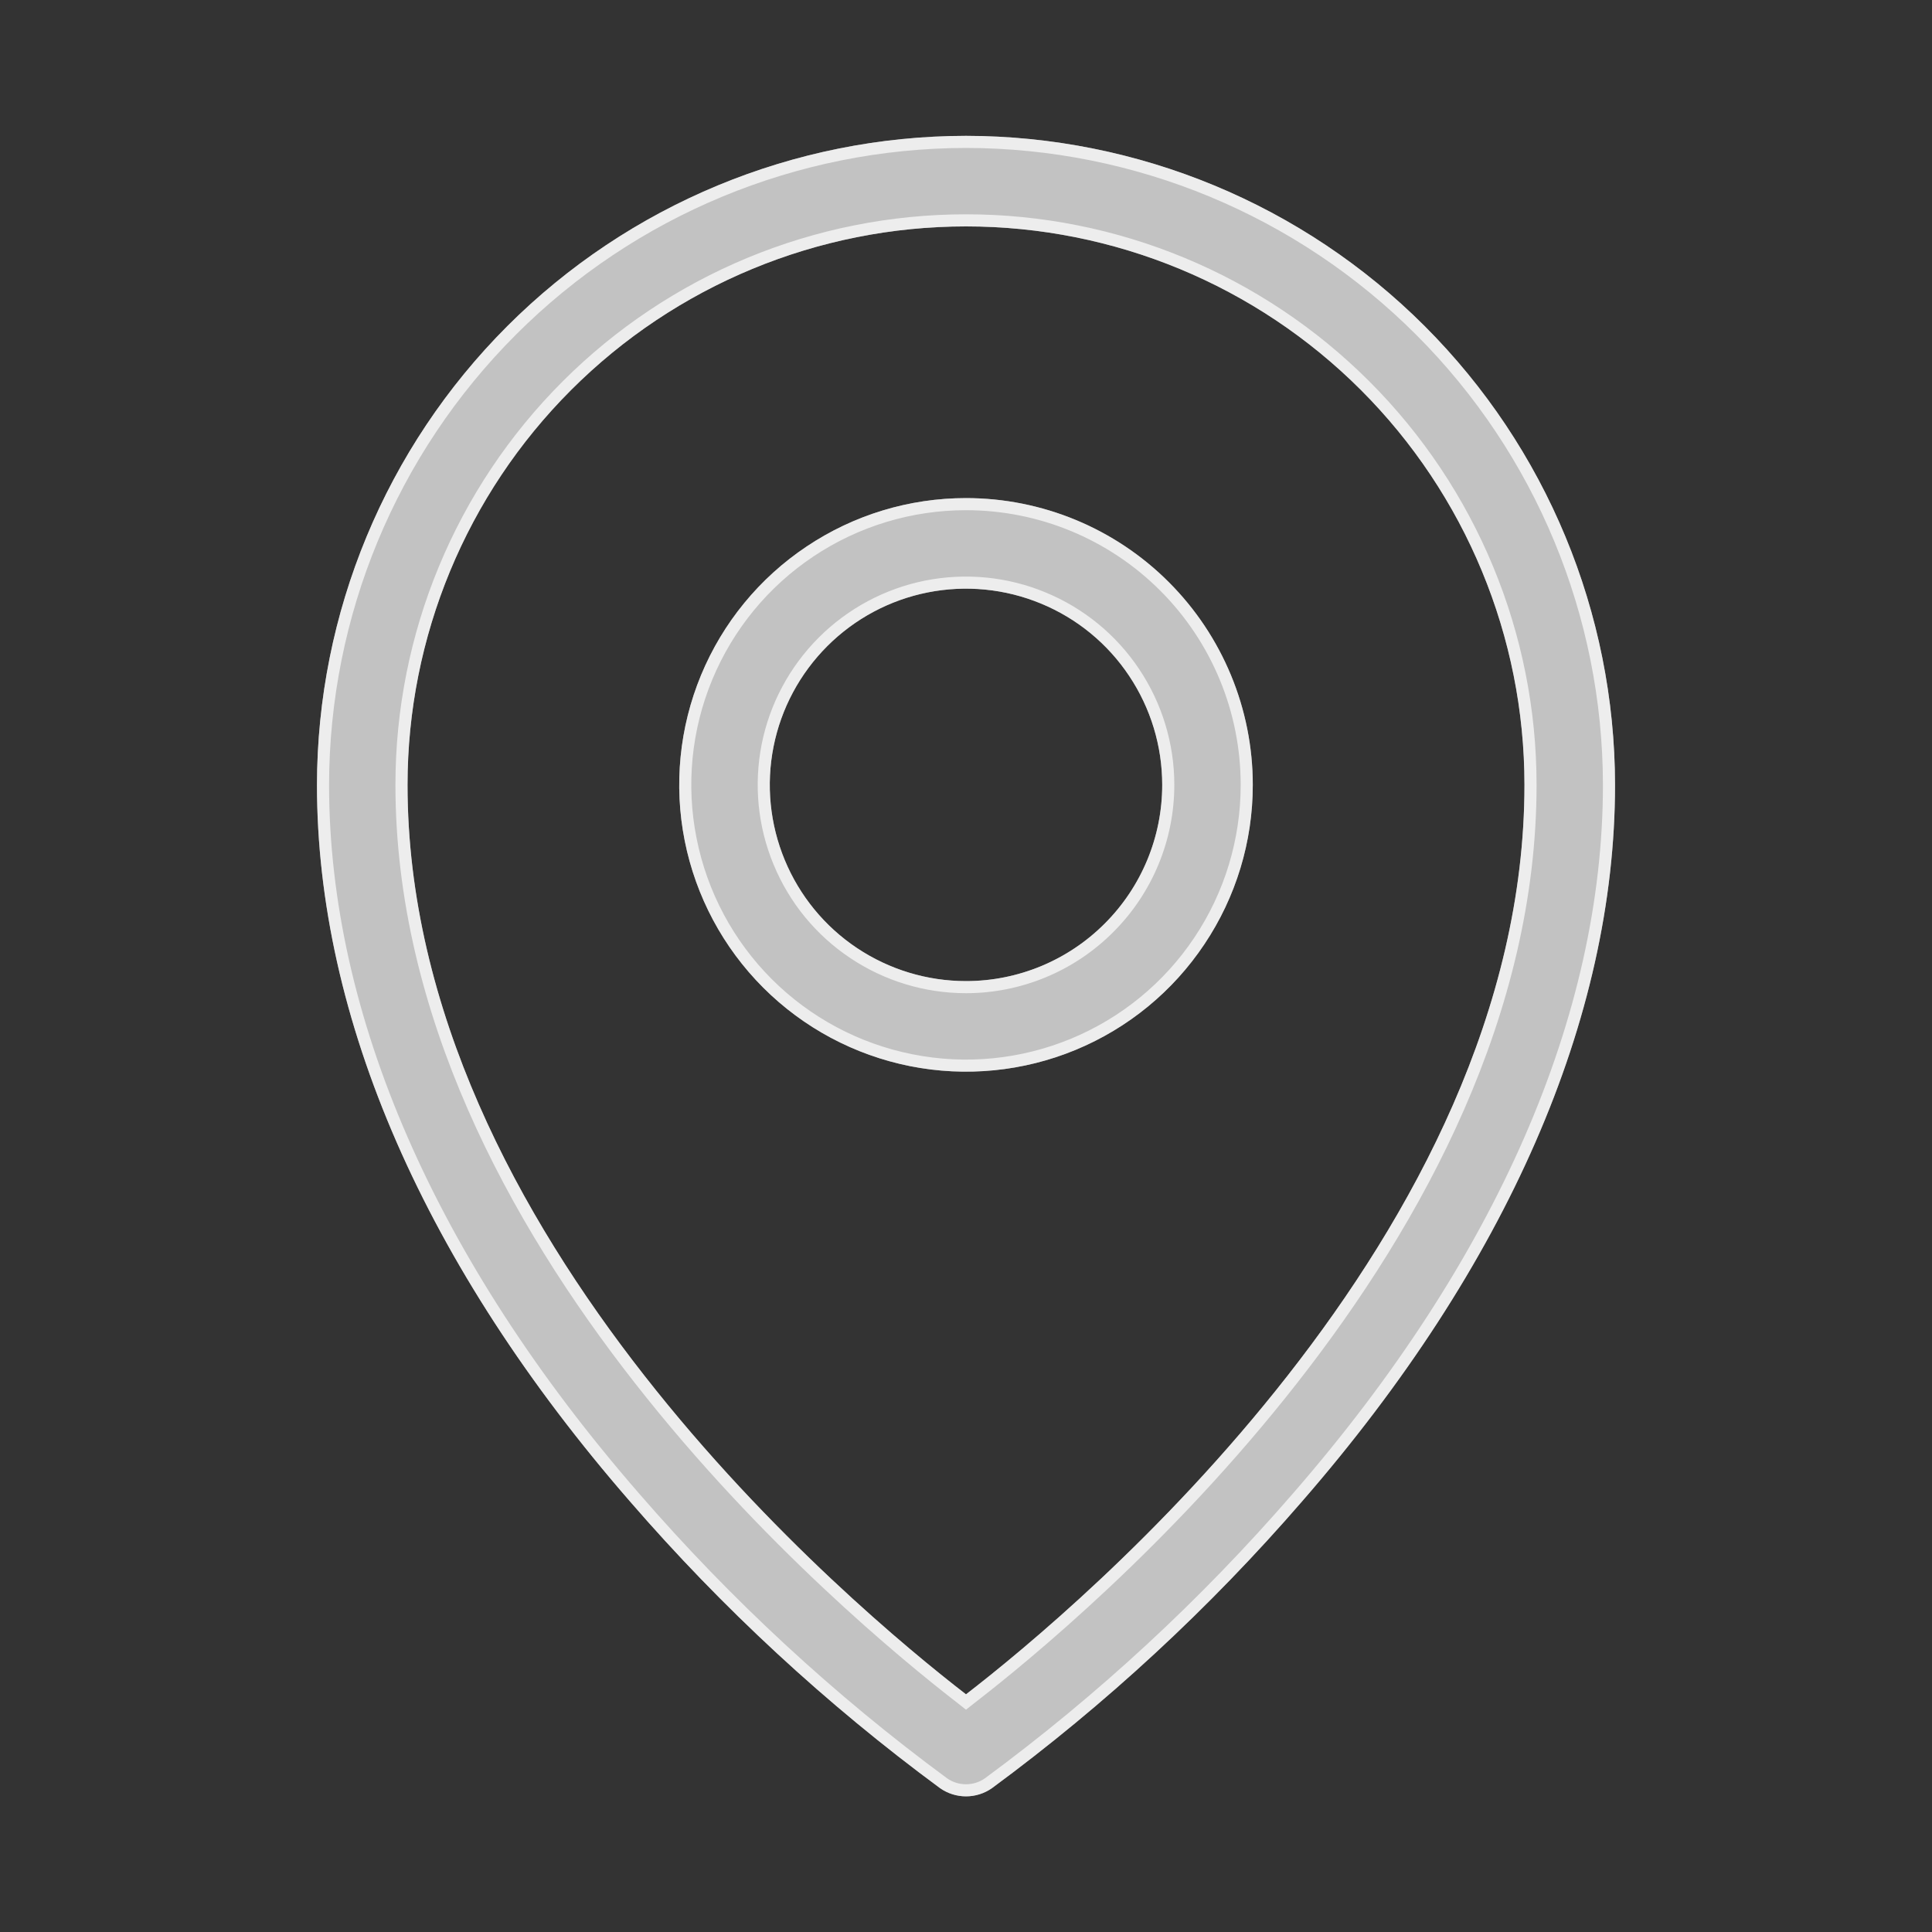
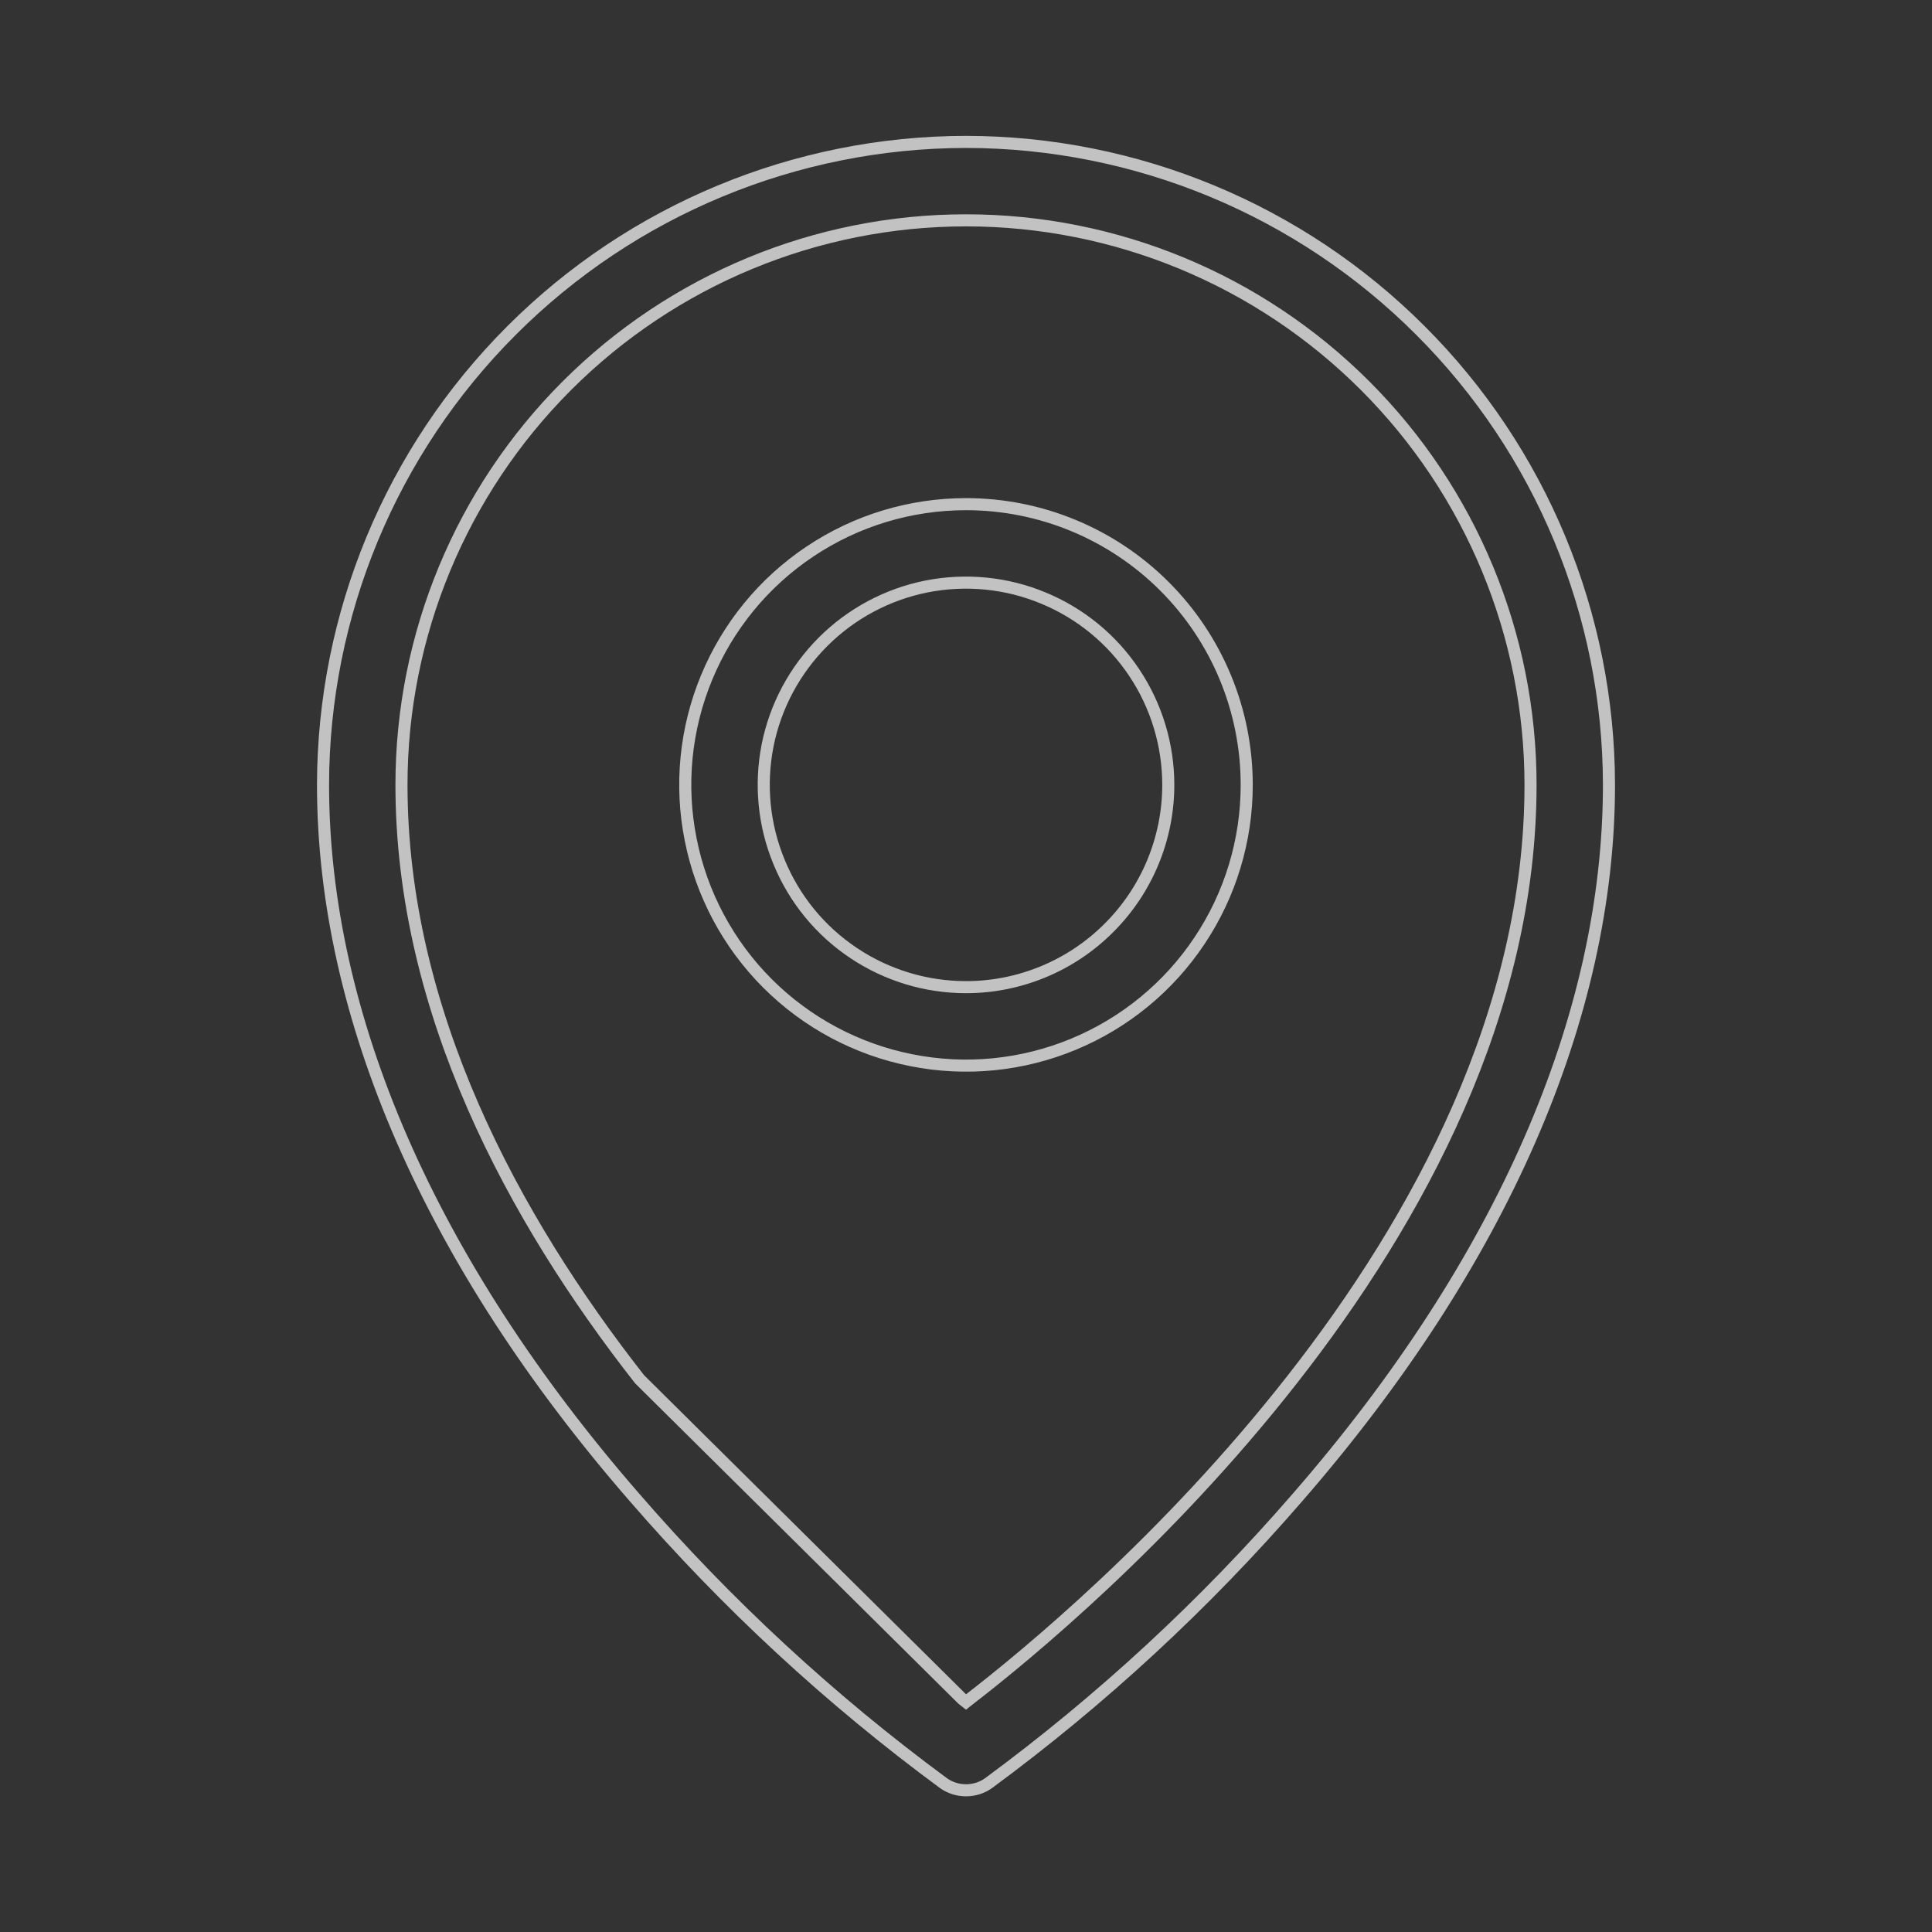
<svg xmlns="http://www.w3.org/2000/svg" width="20" height="20" viewBox="0 0 20 20" fill="none">
  <rect x="0" y="0" width="20" height="20" fill="#333333" stroke="none" />
-   <path d="M10 5.156C9.413 5.156 8.839 5.33 8.351 5.657C7.862 5.983 7.482 6.446 7.257 6.989C7.033 7.531 6.974 8.128 7.088 8.704C7.203 9.28 7.486 9.809 7.901 10.224C8.316 10.639 8.845 10.922 9.421 11.037C9.997 11.151 10.594 11.092 11.136 10.868C11.679 10.643 12.142 10.263 12.468 9.774C12.795 9.286 12.969 8.712 12.969 8.125C12.969 7.338 12.656 6.583 12.099 6.026C11.543 5.469 10.787 5.156 10 5.156ZM10 10.156C9.598 10.156 9.206 10.037 8.871 9.814C8.537 9.591 8.277 9.273 8.123 8.902C7.97 8.531 7.929 8.123 8.008 7.729C8.086 7.335 8.28 6.973 8.564 6.689C8.848 6.405 9.21 6.211 9.604 6.133C9.998 6.054 10.406 6.095 10.777 6.248C11.149 6.402 11.466 6.662 11.689 6.997C11.912 7.331 12.031 7.723 12.031 8.125C12.031 8.664 11.817 9.18 11.436 9.561C11.055 9.942 10.539 10.156 10 10.156ZM10 1.406C8.219 1.408 6.511 2.117 5.251 3.376C3.992 4.636 3.283 6.344 3.281 8.125C3.281 10.54 4.402 13.105 6.521 15.542C7.478 16.648 8.554 17.643 9.731 18.511C9.81 18.566 9.904 18.596 10 18.596C10.096 18.596 10.19 18.566 10.269 18.511C11.446 17.643 12.522 16.648 13.479 15.542C15.598 13.105 16.719 10.542 16.719 8.125C16.717 6.344 16.008 4.636 14.749 3.376C13.489 2.117 11.781 1.408 10 1.406ZM10 17.54C8.828 16.635 4.219 12.783 4.219 8.125C4.219 6.592 4.828 5.121 5.912 4.037C6.996 2.953 8.467 2.344 10 2.344C11.533 2.344 13.004 2.953 14.088 4.037C15.172 5.121 15.781 6.592 15.781 8.125C15.781 12.783 11.172 16.635 10 17.54Z" fill="white" fill-opacity="0.7" />
-   <path d="M6.568 15.501L6.568 15.501C4.455 13.071 3.344 10.52 3.344 8.125C3.346 6.36 4.048 4.668 5.296 3.421C6.543 2.173 8.235 1.471 10 1.469C11.765 1.471 13.457 2.173 14.704 3.421C15.952 4.668 16.654 6.36 16.656 8.125C16.656 10.523 15.545 13.071 13.432 15.501L13.432 15.501C12.478 16.603 11.405 17.596 10.232 18.46C10.164 18.508 10.083 18.533 10 18.533C9.917 18.533 9.836 18.508 9.768 18.46C8.595 17.596 7.522 16.603 6.568 15.501ZM9.962 17.589L10 17.619L10.038 17.589C10.626 17.135 12.076 15.943 13.379 14.278C14.682 12.615 15.844 10.474 15.844 8.125C15.844 6.575 15.228 5.089 14.132 3.993C13.036 2.897 11.55 2.281 10 2.281C8.45 2.281 6.964 2.897 5.868 3.993C4.772 5.089 4.156 6.575 4.156 8.125C4.156 10.474 5.318 12.615 6.621 14.278C7.924 15.943 9.374 17.135 9.962 17.589ZM8.385 5.709C8.863 5.389 9.425 5.219 10 5.219C10.771 5.219 11.51 5.525 12.055 6.07C12.6 6.615 12.906 7.354 12.906 8.125C12.906 8.7 12.736 9.262 12.416 9.74C12.097 10.218 11.643 10.59 11.112 10.81C10.581 11.03 9.997 11.088 9.433 10.975C8.869 10.863 8.351 10.586 7.945 10.18C7.539 9.774 7.262 9.256 7.15 8.692C7.037 8.128 7.095 7.544 7.315 7.013C7.535 6.482 7.907 6.028 8.385 5.709ZM8.837 9.866C9.181 10.096 9.586 10.219 10 10.219C10.555 10.219 11.088 9.998 11.48 9.605C11.873 9.213 12.094 8.68 12.094 8.125C12.094 7.711 11.971 7.306 11.741 6.962C11.511 6.617 11.184 6.349 10.801 6.191C10.419 6.032 9.998 5.991 9.592 6.071C9.185 6.152 8.812 6.352 8.52 6.644C8.227 6.937 8.027 7.31 7.946 7.717C7.866 8.123 7.907 8.544 8.066 8.926C8.224 9.309 8.492 9.636 8.837 9.866Z" stroke="white" stroke-opacity="0.7" stroke-width="0.125" />
+   <path d="M6.568 15.501L6.568 15.501C4.455 13.071 3.344 10.52 3.344 8.125C3.346 6.36 4.048 4.668 5.296 3.421C6.543 2.173 8.235 1.471 10 1.469C11.765 1.471 13.457 2.173 14.704 3.421C15.952 4.668 16.654 6.36 16.656 8.125C16.656 10.523 15.545 13.071 13.432 15.501L13.432 15.501C12.478 16.603 11.405 17.596 10.232 18.46C10.164 18.508 10.083 18.533 10 18.533C9.917 18.533 9.836 18.508 9.768 18.46C8.595 17.596 7.522 16.603 6.568 15.501ZM9.962 17.589L10 17.619L10.038 17.589C10.626 17.135 12.076 15.943 13.379 14.278C14.682 12.615 15.844 10.474 15.844 8.125C15.844 6.575 15.228 5.089 14.132 3.993C13.036 2.897 11.55 2.281 10 2.281C8.45 2.281 6.964 2.897 5.868 3.993C4.772 5.089 4.156 6.575 4.156 8.125C4.156 10.474 5.318 12.615 6.621 14.278ZM8.385 5.709C8.863 5.389 9.425 5.219 10 5.219C10.771 5.219 11.51 5.525 12.055 6.07C12.6 6.615 12.906 7.354 12.906 8.125C12.906 8.7 12.736 9.262 12.416 9.74C12.097 10.218 11.643 10.59 11.112 10.81C10.581 11.03 9.997 11.088 9.433 10.975C8.869 10.863 8.351 10.586 7.945 10.18C7.539 9.774 7.262 9.256 7.15 8.692C7.037 8.128 7.095 7.544 7.315 7.013C7.535 6.482 7.907 6.028 8.385 5.709ZM8.837 9.866C9.181 10.096 9.586 10.219 10 10.219C10.555 10.219 11.088 9.998 11.48 9.605C11.873 9.213 12.094 8.68 12.094 8.125C12.094 7.711 11.971 7.306 11.741 6.962C11.511 6.617 11.184 6.349 10.801 6.191C10.419 6.032 9.998 5.991 9.592 6.071C9.185 6.152 8.812 6.352 8.52 6.644C8.227 6.937 8.027 7.31 7.946 7.717C7.866 8.123 7.907 8.544 8.066 8.926C8.224 9.309 8.492 9.636 8.837 9.866Z" stroke="white" stroke-opacity="0.7" stroke-width="0.125" />
</svg>